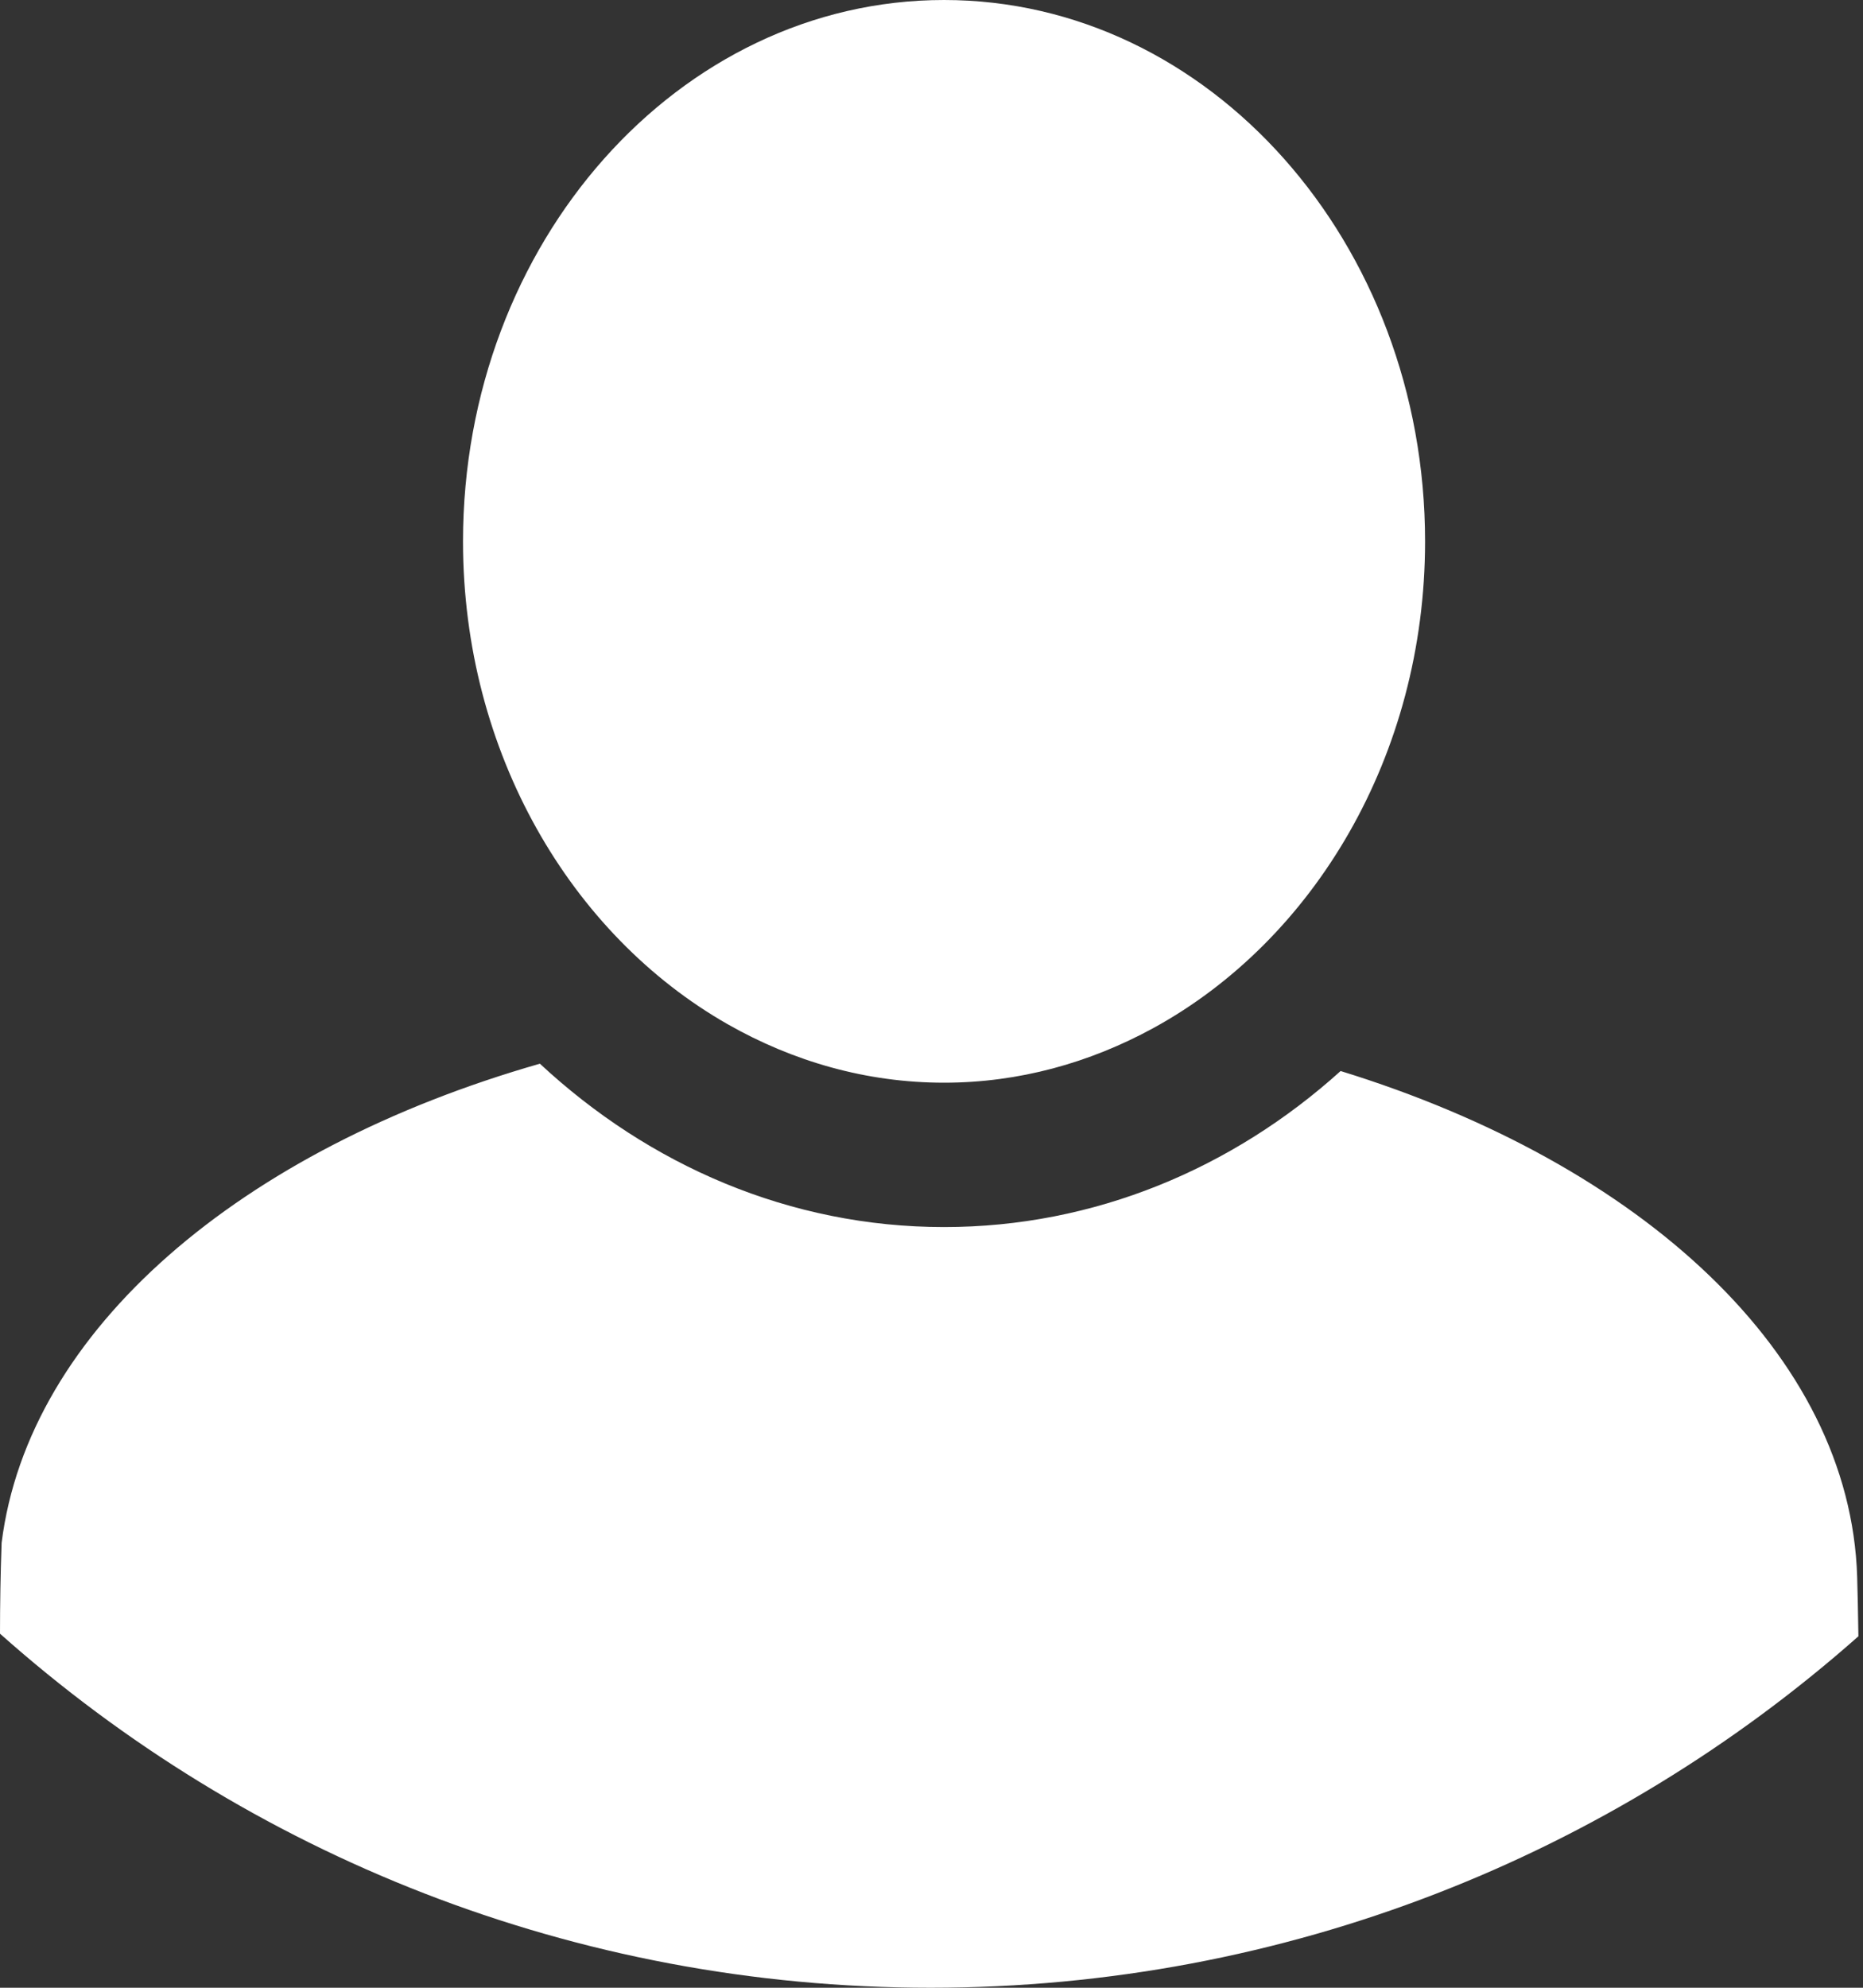
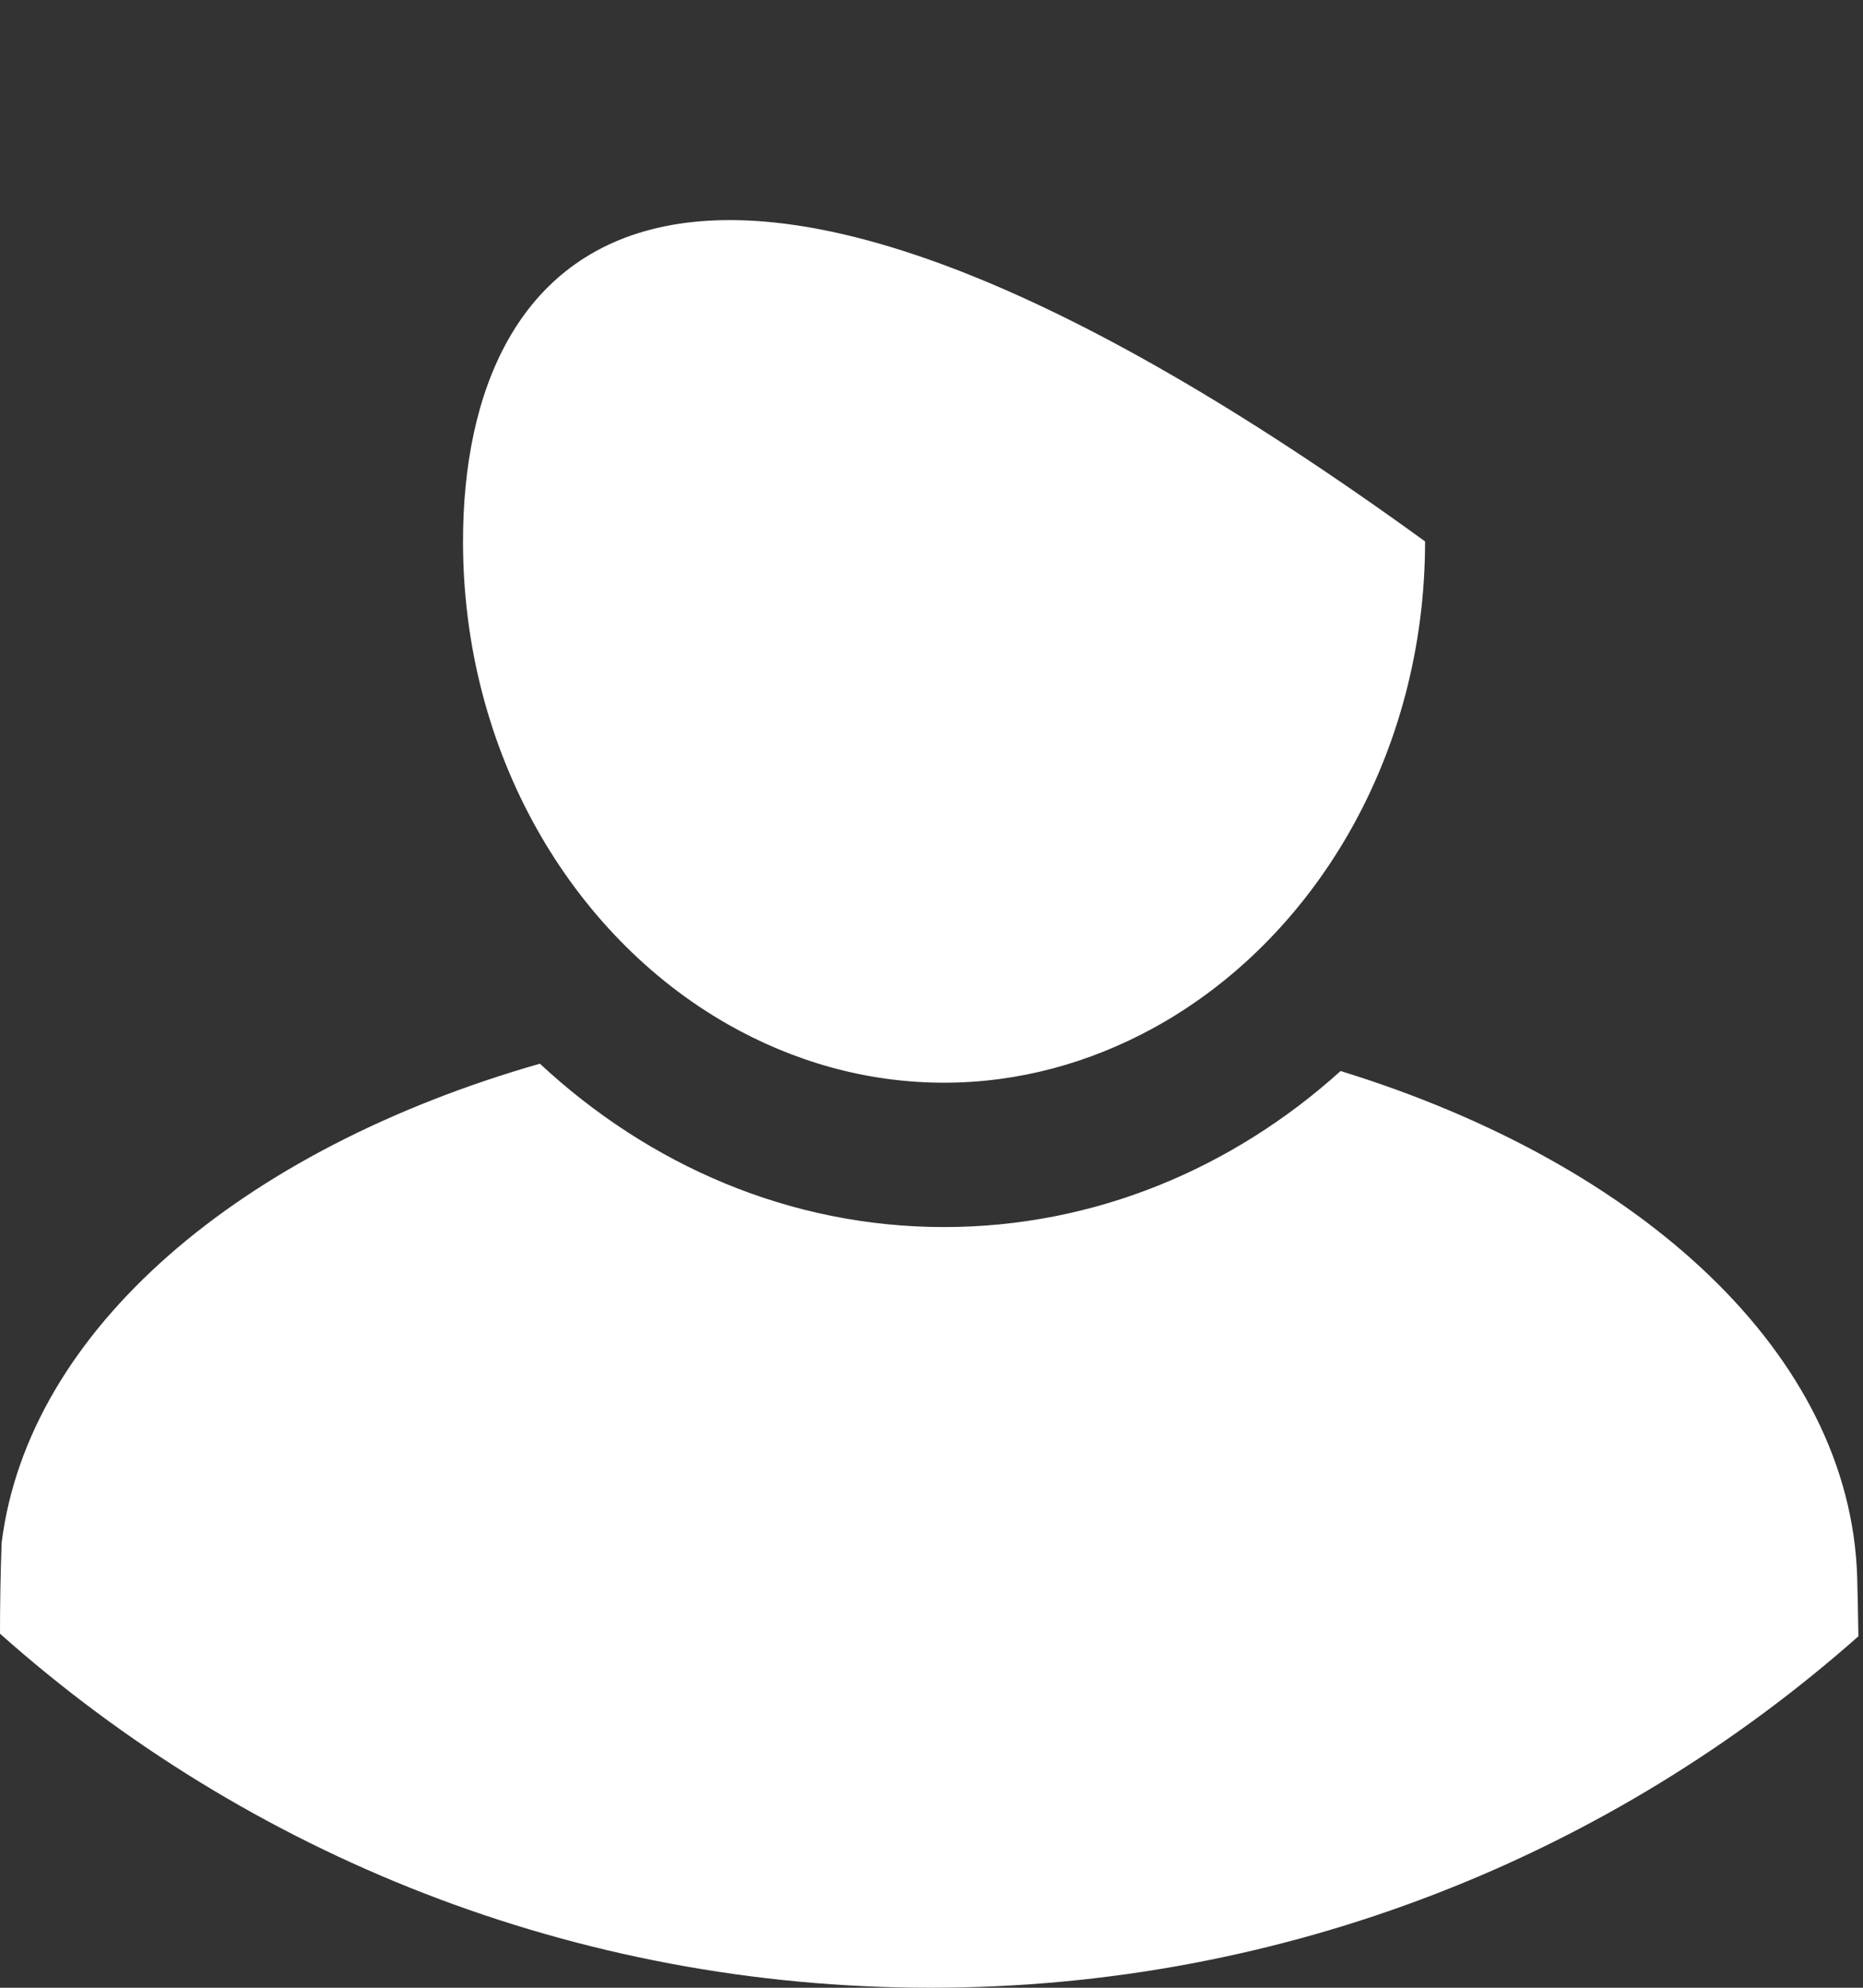
<svg xmlns="http://www.w3.org/2000/svg" width="15" height="16" viewBox="0 0 15 16">
  <rect x="0" y="0" width="15" height="16" fill="#333333" stroke="none" />
-   <path fill-rule="evenodd" clip-rule="evenodd" d="M0 13.15C7.35841e-05 12.915 0.004 12.671 0.013 12.419C0.228 10.702 1.942 9.25 4.347 8.562C5.226 9.38 6.36 9.877 7.601 9.877C8.812 9.877 9.925 9.405 10.794 8.621C13.22 9.369 14.898 10.906 14.953 12.692C14.957 12.82 14.96 12.982 14.963 13.171C12.974 14.931 10.358 16 7.493 16C4.617 16 1.992 14.923 0 13.15ZM5.86 8.245C6.384 8.543 6.975 8.715 7.601 8.715C8.204 8.715 8.773 8.555 9.283 8.277C10.578 7.57 11.474 6.082 11.474 4.358C11.474 1.955 9.737 0 7.601 0C5.465 0 3.728 1.955 3.728 4.358C3.728 6.056 4.597 7.526 5.86 8.245Z" fill="white" />
+   <path fill-rule="evenodd" clip-rule="evenodd" d="M0 13.15C7.35841e-05 12.915 0.004 12.671 0.013 12.419C0.228 10.702 1.942 9.25 4.347 8.562C5.226 9.38 6.36 9.877 7.601 9.877C8.812 9.877 9.925 9.405 10.794 8.621C13.22 9.369 14.898 10.906 14.953 12.692C14.957 12.82 14.96 12.982 14.963 13.171C12.974 14.931 10.358 16 7.493 16C4.617 16 1.992 14.923 0 13.15ZM5.86 8.245C6.384 8.543 6.975 8.715 7.601 8.715C8.204 8.715 8.773 8.555 9.283 8.277C10.578 7.57 11.474 6.082 11.474 4.358C5.465 0 3.728 1.955 3.728 4.358C3.728 6.056 4.597 7.526 5.86 8.245Z" fill="white" />
</svg>